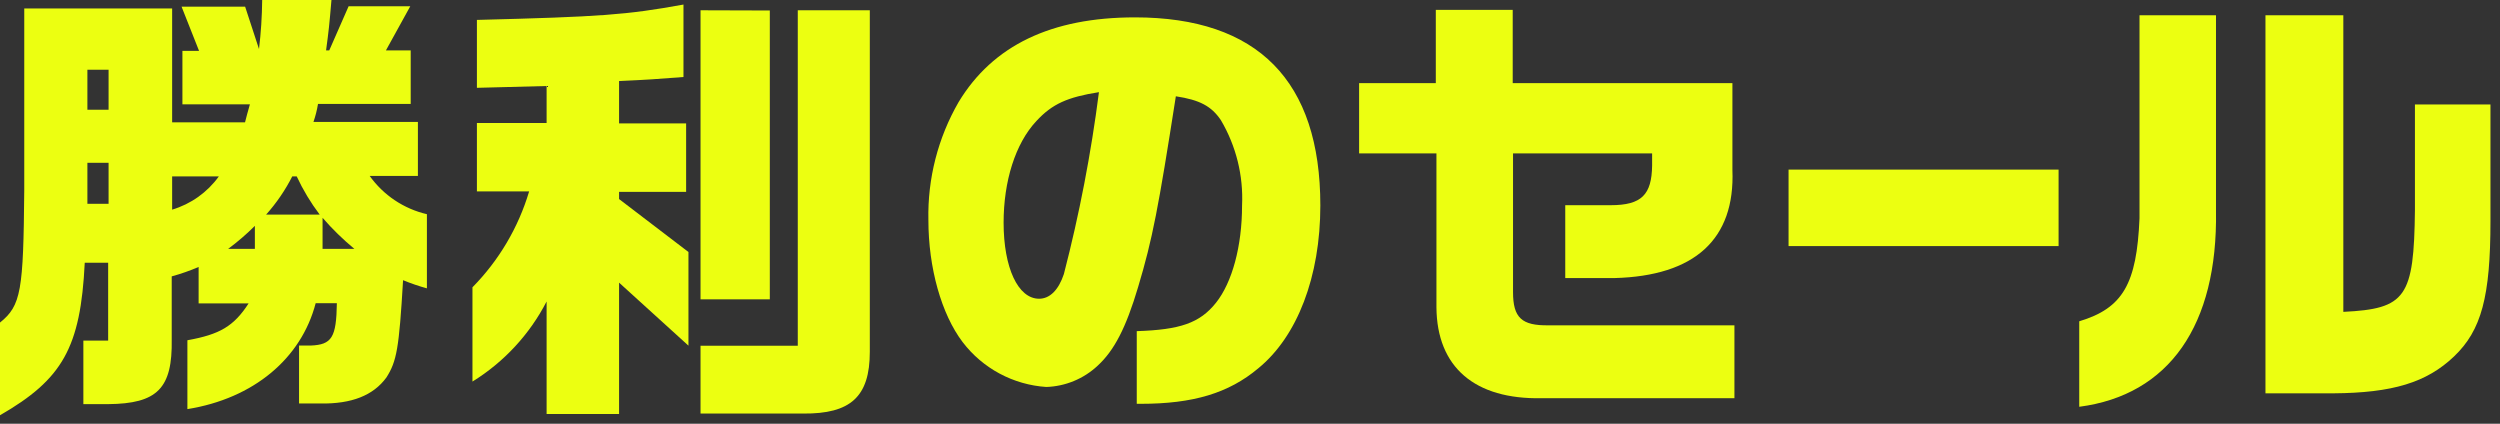
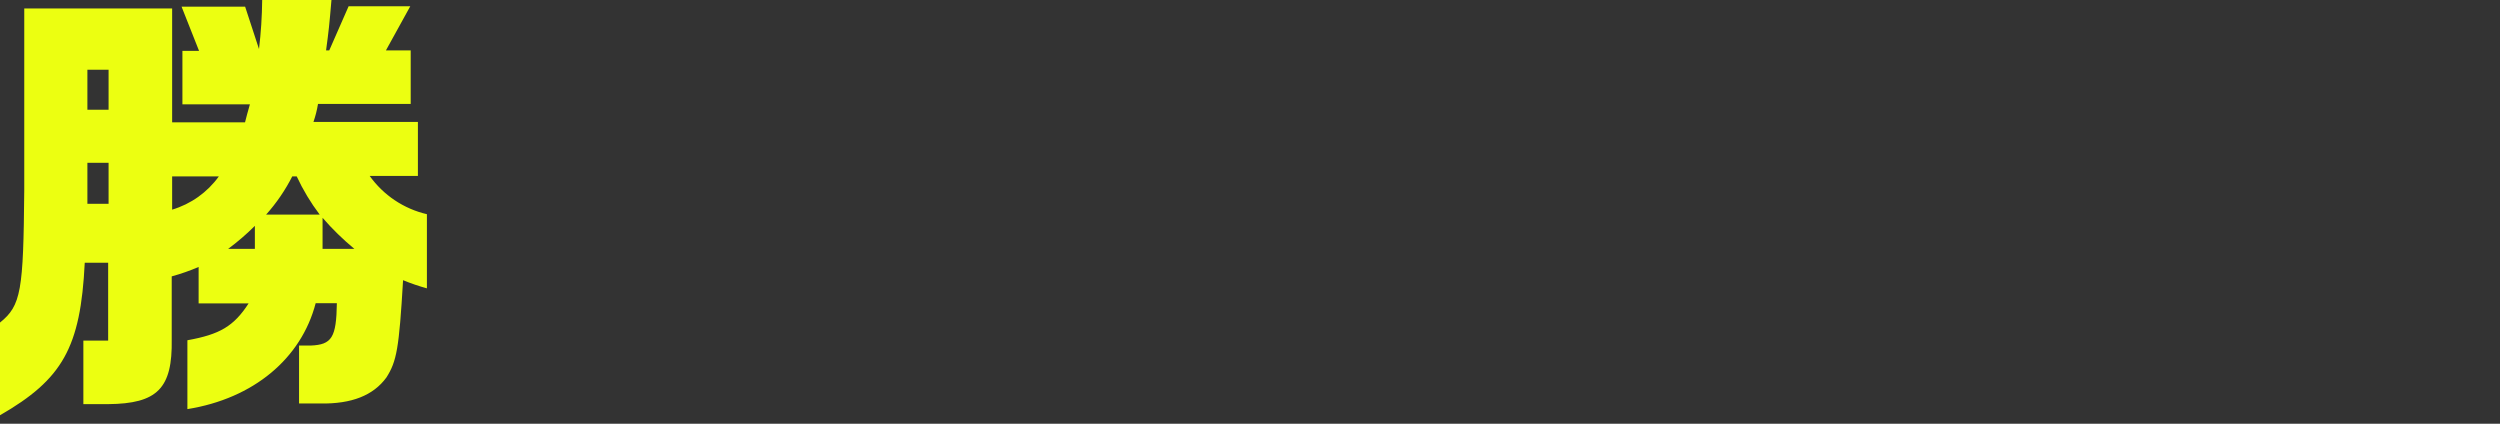
<svg xmlns="http://www.w3.org/2000/svg" width="236" height="40" viewBox="0 0 236 40" fill="none">
  <rect x="0" y="0" width="236" height="40" fill="#333333" stroke="none" />
  <path d="M16.25 0.8V11.55H23.13C23.3 10.87 23.34 10.74 23.59 9.85H17.22V4.8H18.79L17.14 0.63H23.14L24.45 4.63C24.634 3.093 24.734 1.548 24.75 0H31.29C31.08 2.46 31.04 2.84 30.78 4.76H31.08L32.91 0.59H38.73L36.43 4.76H38.77V9.81H30.02C29.926 10.388 29.782 10.957 29.59 11.51H39.45V16.61H34.9C36.201 18.43 38.121 19.713 40.3 20.22V27.22C39.535 27.01 38.783 26.753 38.05 26.45C37.67 32.91 37.45 34.1 36.48 35.63C35.24 37.33 33.2 38.14 30.23 38.09H28.23V32.62H29.33C31.33 32.54 31.75 31.86 31.8 28.62H29.8C28.44 33.84 23.94 37.62 17.69 38.62V32.12C20.75 31.57 22.07 30.8 23.47 28.64H18.75V25.2C17.925 25.556 17.076 25.853 16.21 26.09V32.04C16.29 36.67 14.85 38.11 10.21 38.15H7.87V32.15H10.21V24.8H8C7.61 32.8 5.91 35.8 0 39.2V30.45C2 28.84 2.21 27.45 2.29 17.92V0.8H16.25ZM10.25 10.36V6.58H8.25V10.36H10.25ZM10.25 19.24V15.37H8.25V19.24H10.25ZM16.25 16.65V19.79C18.026 19.259 19.577 18.155 20.66 16.65H16.25ZM24.06 23.49V21.32C23.275 22.105 22.433 22.83 21.54 23.49H24.06ZM30.18 20.26C29.331 19.137 28.603 17.927 28.01 16.65H27.59C26.926 17.955 26.096 19.169 25.12 20.26H30.18ZM33.45 23.49C32.37 22.599 31.367 21.619 30.45 20.56V23.49H33.45Z" fill="#ECFF11" />
-   <path d="M44.6 27.12C47.097 24.587 48.934 21.479 49.95 18.07H45.02V11.61H51.6V8.12L45.02 8.29V1.88C56.74 1.58 59.12 1.41 64.52 0.43V7.27C61.76 7.48 61.29 7.52 58.44 7.65V11.65H64.77V18.11H58.44V18.79L64.99 23.79V32.63L58.44 26.68V39.08H51.6V28.46C49.995 31.568 47.575 34.181 44.6 36.02V27.12ZM66.13 32.64H75.31V0.97H82.11V33.22C82.11 37.46 80.28 39.08 75.82 39.04H66.13V32.64ZM72.67 0.99V28.26H66.13V0.97L72.67 0.99Z" fill="#ECFF11" />
-   <path d="M107.31 31.26C111.39 31.13 113.26 30.5 114.79 28.58C116.32 26.66 117.25 23.23 117.25 19.41C117.385 16.583 116.69 13.777 115.25 11.34C114.36 10.02 113.25 9.43 111 9.09C109.35 19.66 108.8 22.55 107.44 27.09C106.29 30.96 105.18 33.09 103.61 34.53C102.292 35.761 100.572 36.471 98.77 36.53C97.227 36.428 95.723 35.997 94.361 35.266C92.998 34.535 91.808 33.52 90.87 32.29C88.87 29.65 87.64 25.29 87.64 20.77C87.556 16.869 88.542 13.02 90.49 9.64C93.72 4.29 99.24 1.64 107.14 1.64C118.74 1.64 124.64 7.64 124.64 19.4C124.64 26.11 122.47 31.76 118.78 34.77C115.98 37.12 112.62 38.12 107.69 38.12H107.31V31.26ZM97.84 11.42C95.84 13.55 94.74 17.12 94.74 21.02C94.74 25.27 96.1 28.2 98.09 28.2C99.09 28.2 99.92 27.4 100.43 25.87C101.893 20.222 102.998 14.487 103.74 8.7C100.77 9.17 99.33 9.81 97.84 11.42Z" fill="#ECFF11" />
-   <path d="M128.3 7.85H135.54V0.93H142.8V7.85H163.54V16.05C163.8 22.6 159.97 26.05 152.41 26.25H147.76V19.37H152.05C154.98 19.37 155.92 18.37 155.96 15.63V14.48H142.83V27.57C142.83 29.99 143.64 30.75 146.19 30.71H163.73V37.59H145.54C139.21 37.72 135.64 34.66 135.6 29.01V14.48H128.3V7.85Z" fill="#ECFF11" />
-   <path d="M194.33 16.01V23.23H168.84V16.01H194.33Z" fill="#ECFF11" />
-   <path d="M209.19 1.44V19.92C209.36 30.71 204.77 37.29 196.28 38.4V30.33C200.4 29.09 201.71 26.8 201.97 20.6V1.44H209.19ZM213.86 1.44H221.21V29.44C227.12 29.15 227.88 28.09 227.97 19.8V9.86H235.1V20.86C235.1 28 234.25 31.18 231.66 33.65C229.07 36.12 225.84 37.09 220.28 37.13H213.86V1.44Z" fill="#ECFF11" />
</svg>